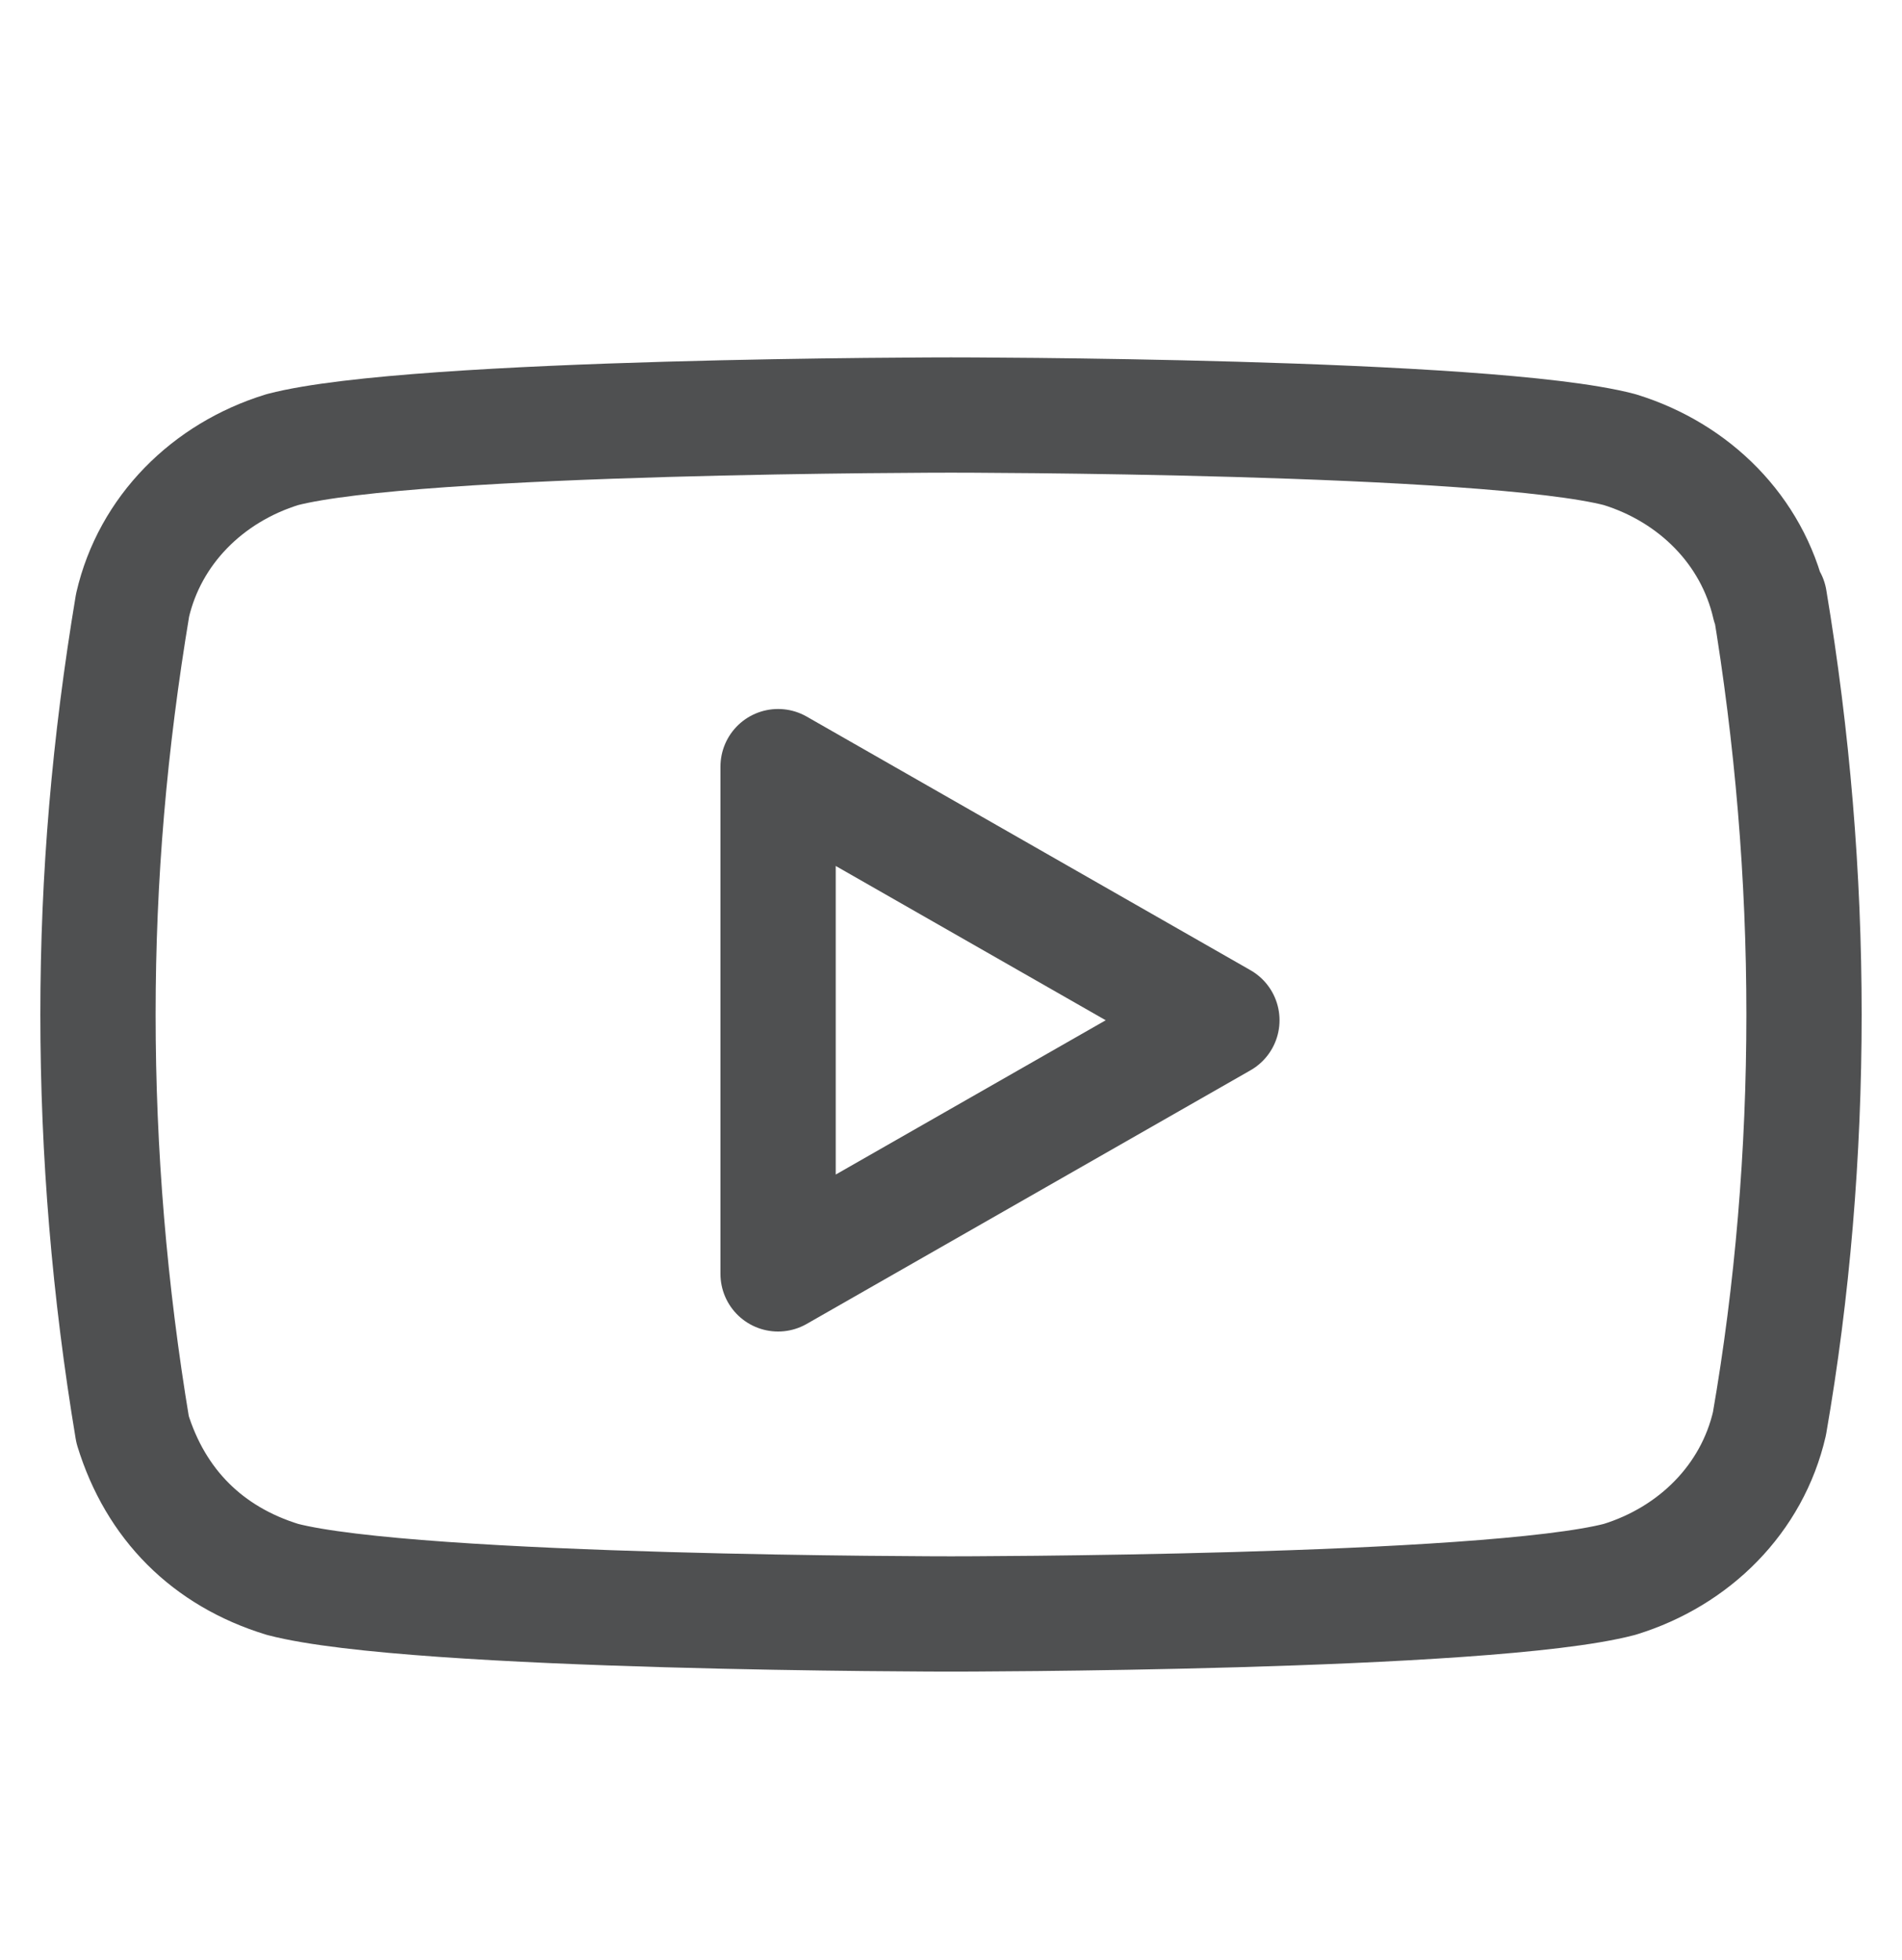
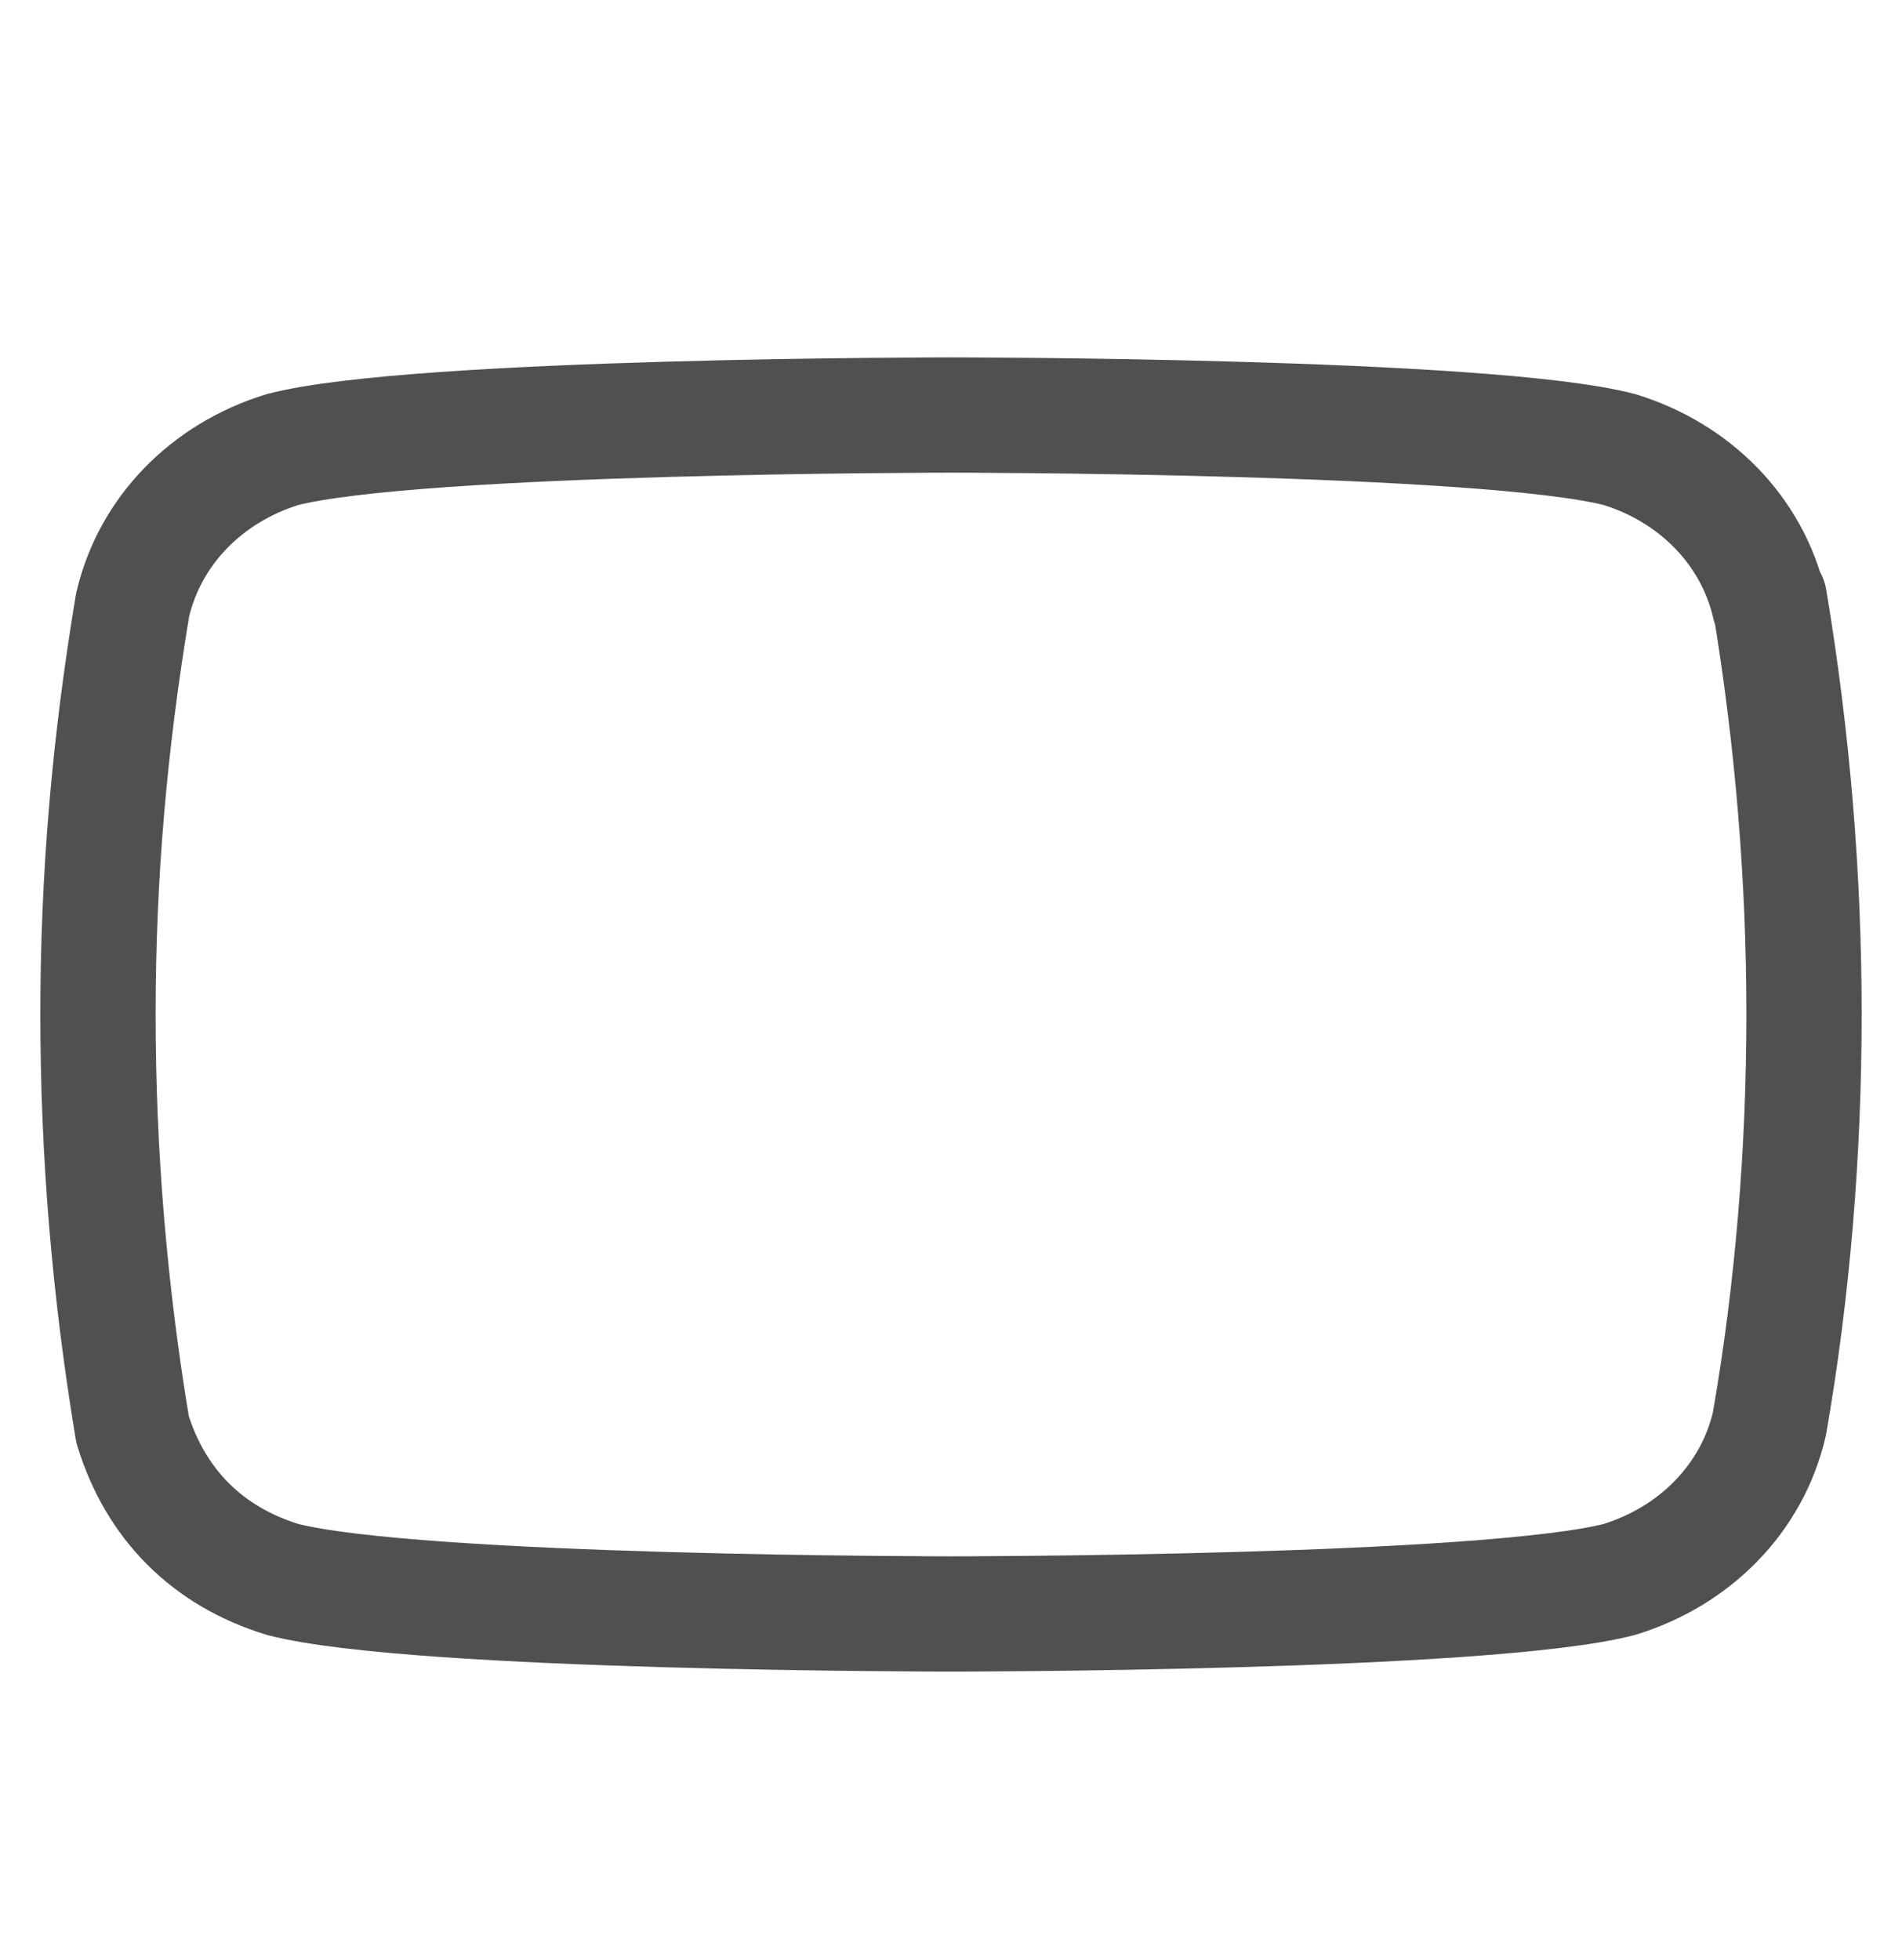
<svg xmlns="http://www.w3.org/2000/svg" id="Layer_1" width="33" height="34" version="1.1" viewBox="0 0 33 34">
  <defs>
    <style>
      .st0 {
        fill: none;
        stroke: #4f5051;
        stroke-linecap: round;
        stroke-linejoin: round;
        stroke-width: 2px;
      }
    </style>
  </defs>
  <path class="st0" d="M30.7,10.5c-.3-1.3-1.3-2.3-2.6-2.7-2.3-.6-11.6-.6-11.6-.6,0,0-9.3,0-11.6.6-1.3.4-2.3,1.4-2.6,2.7-.4,2.4-.6,4.7-.6,7.1,0,2.4.2,4.8.6,7.2.4,1.3,1.3,2.2,2.6,2.6,2.3.6,11.6.6,11.6.6,0,0,9.3,0,11.6-.6,1.3-.4,2.3-1.4,2.6-2.7.4-2.3.6-4.7.6-7.1,0-2.4-.2-4.8-.6-7.2Z" />
-   <polygon class="st0" points="13.5 22.1 21.2 17.7 13.5 13.3 13.5 22.1" />
</svg>